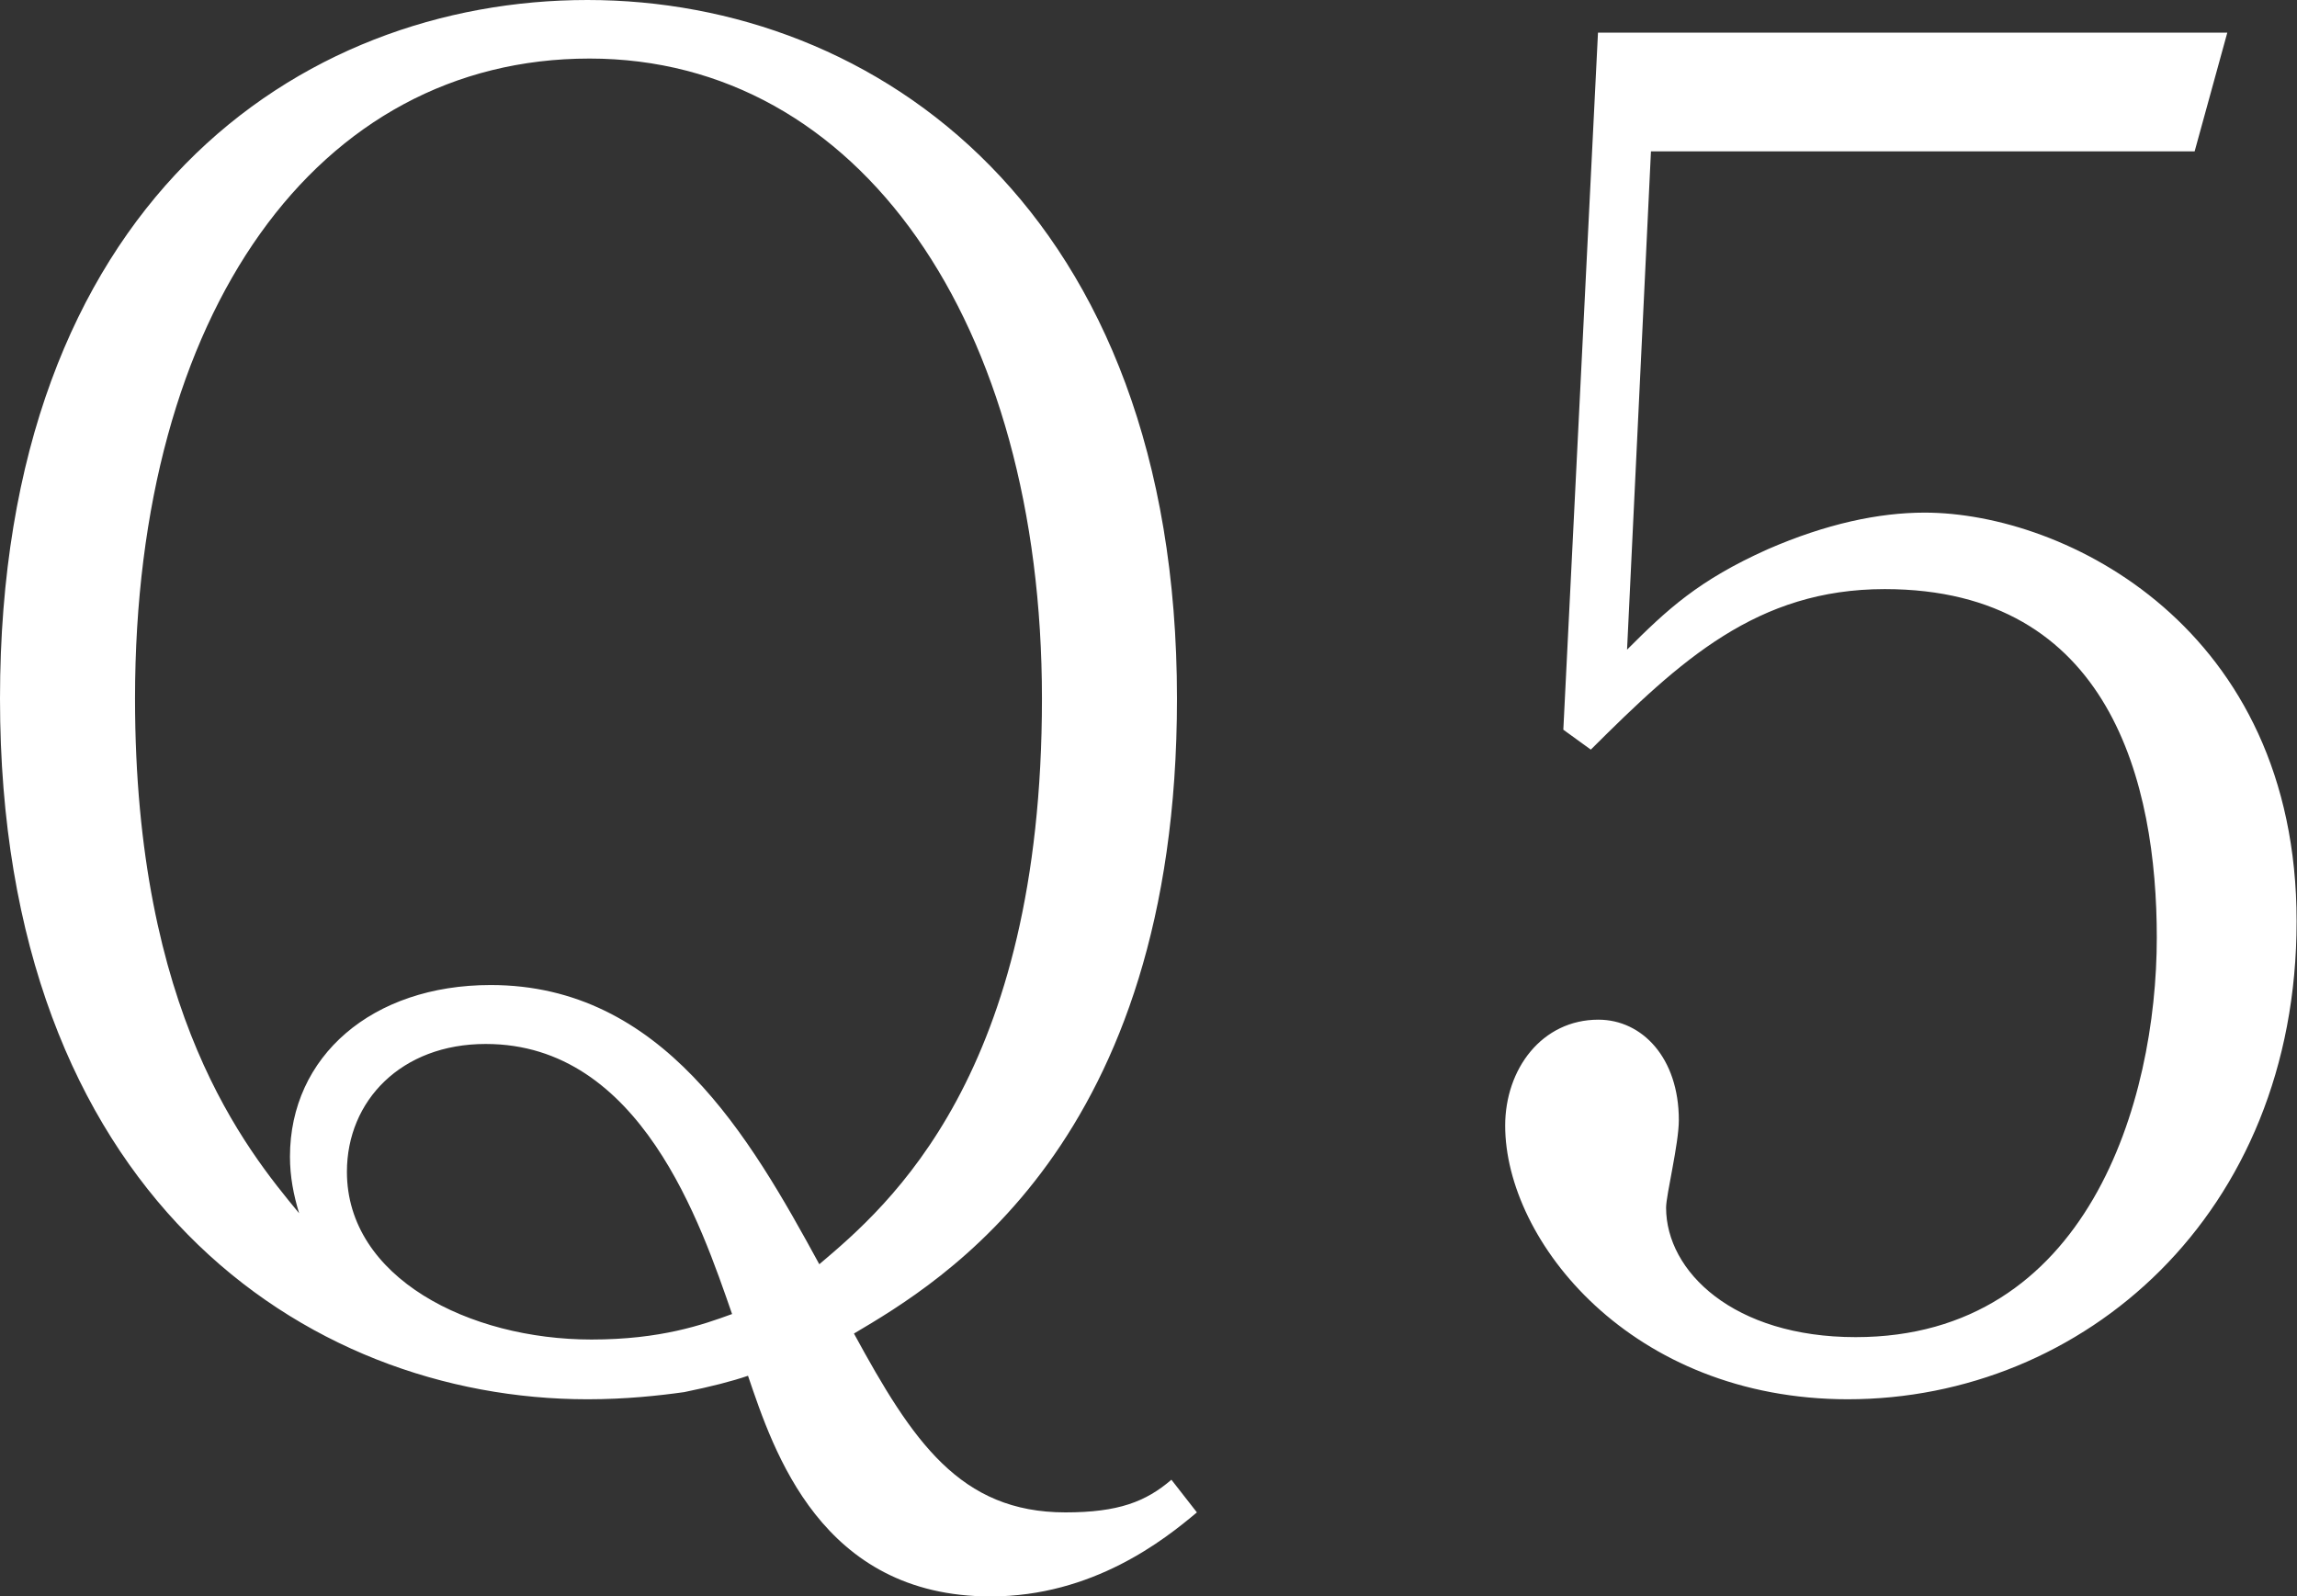
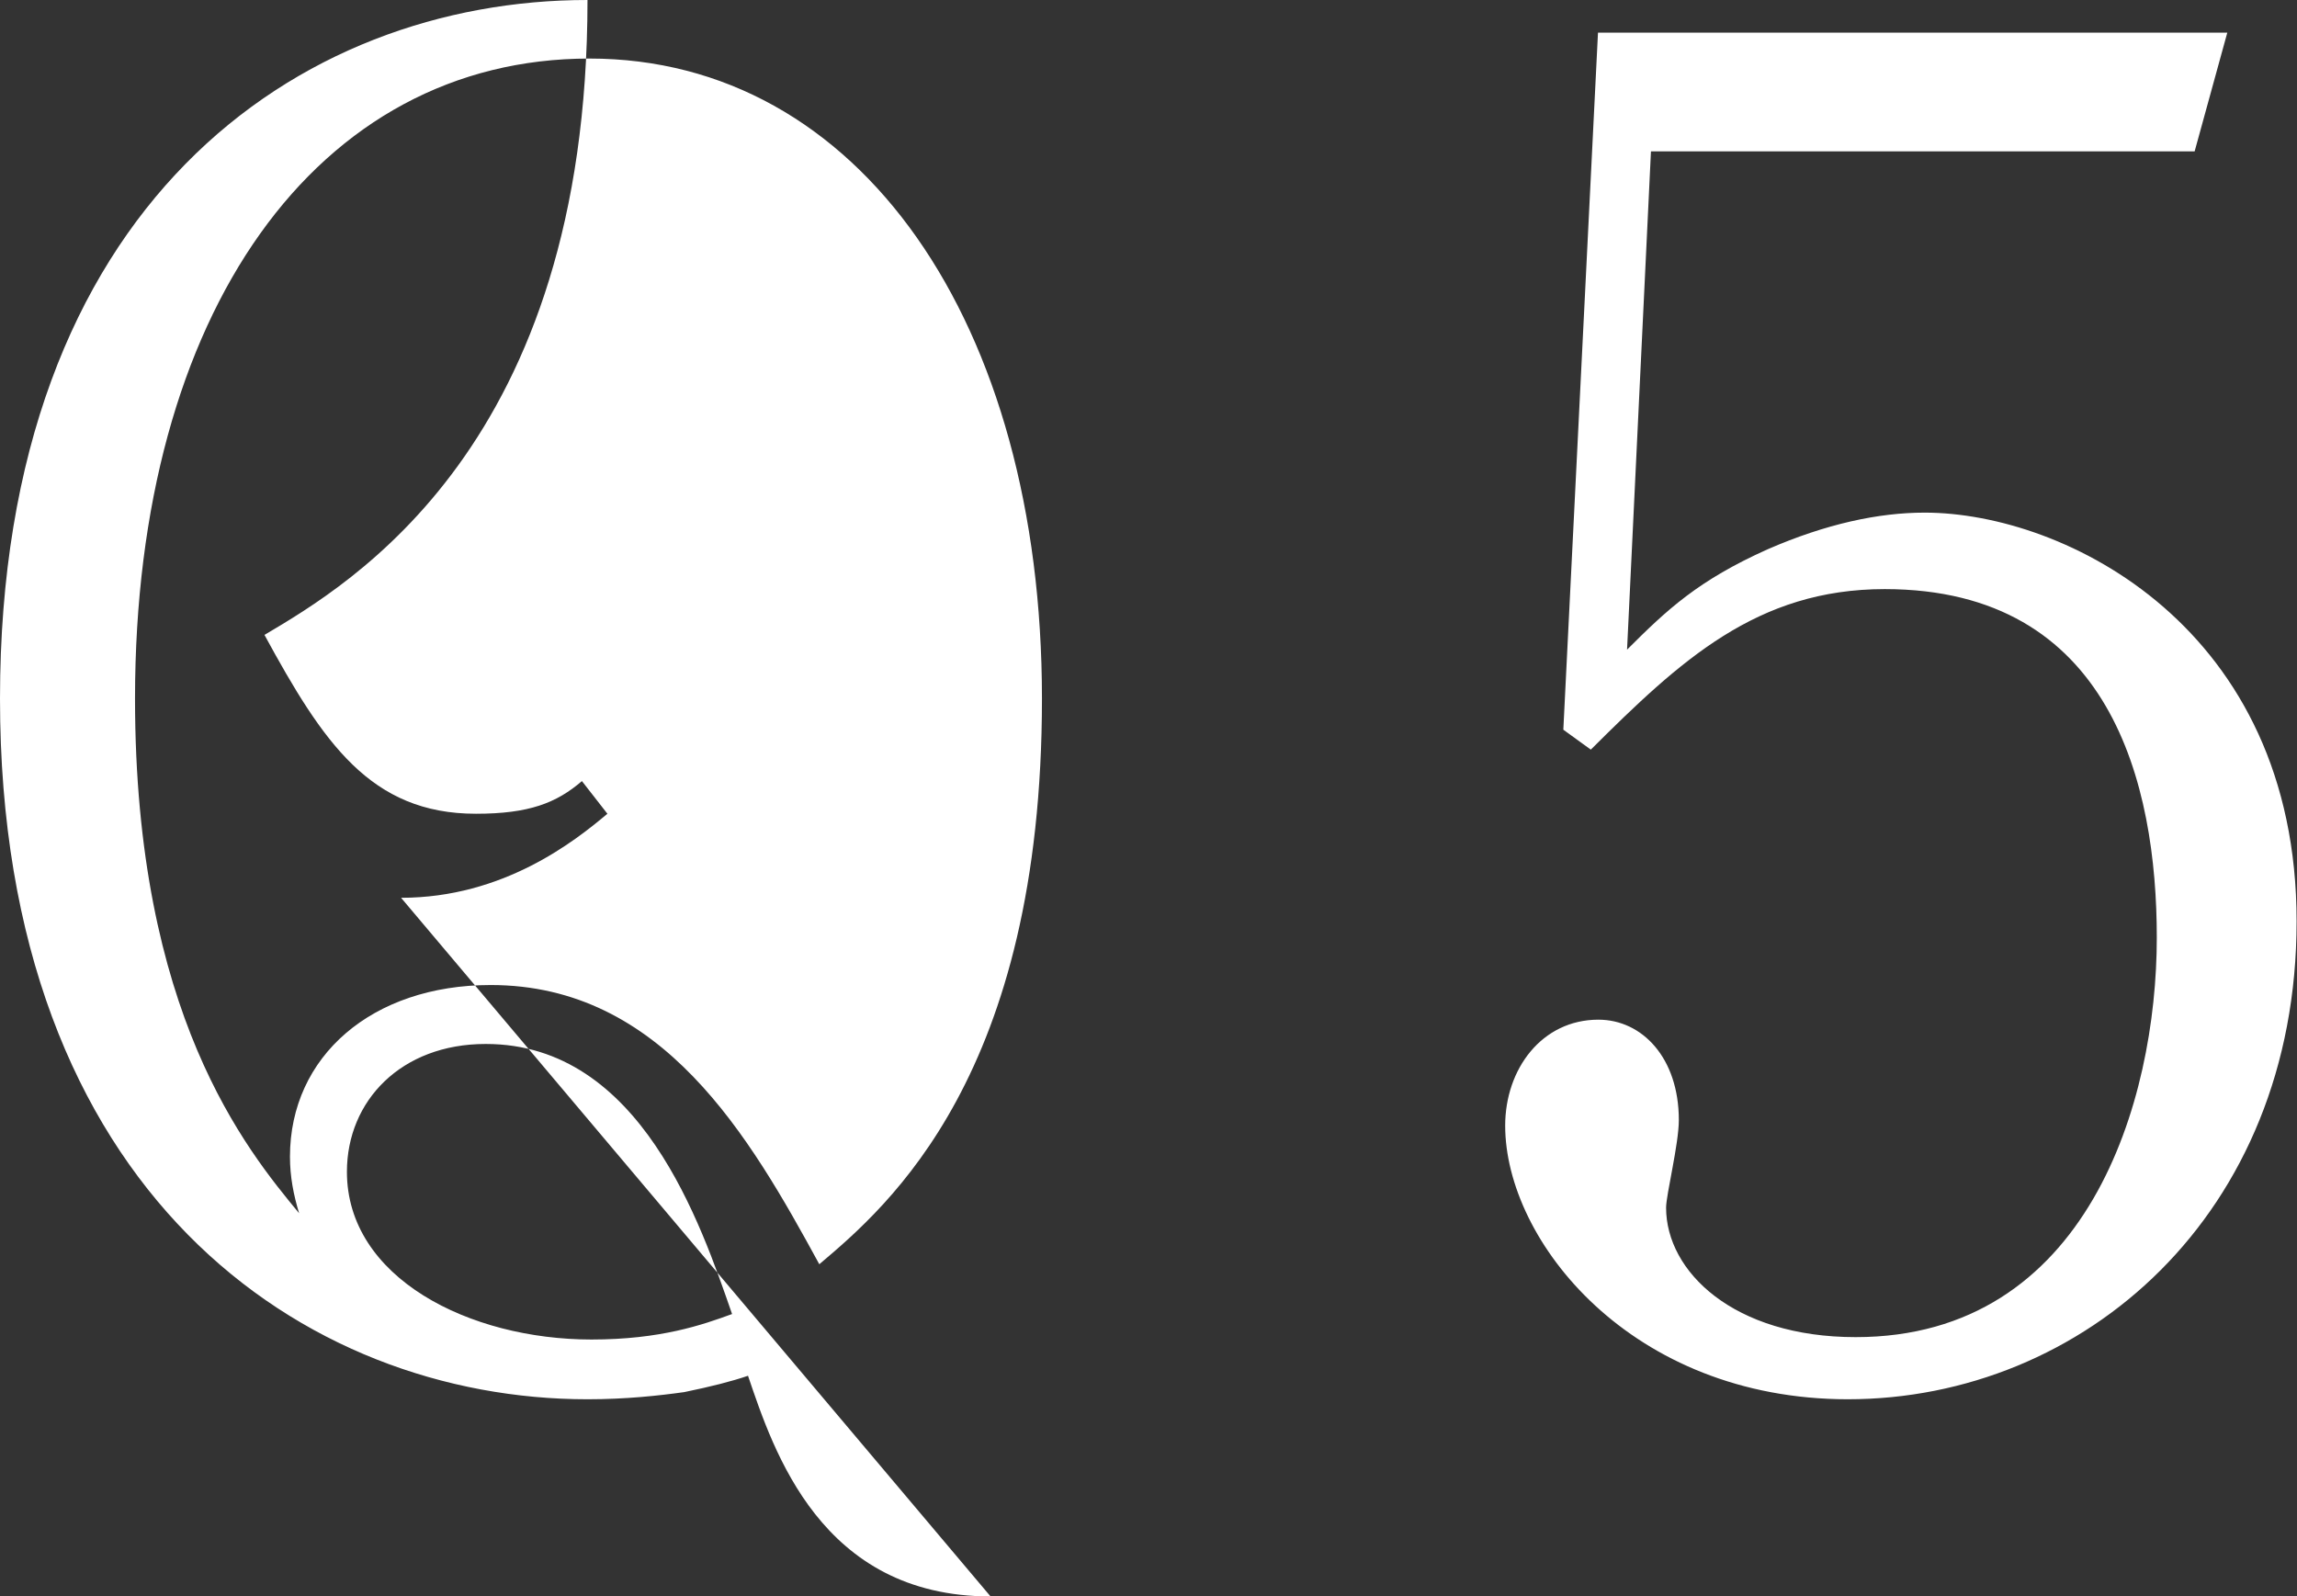
<svg xmlns="http://www.w3.org/2000/svg" data-name="レイヤー 2" viewBox="0 0 57.67 40.08">
  <rect x="0" y="0" width="57.67" height="40.08" fill="#333333" stroke="none" />
-   <path d="M24.87 40.08c-4.26 0-5.45-3.66-6.09-5.54-.41.14-.92.27-1.6.41-.64.09-1.47.18-2.43.18C7.65 35.13 0 29.96 0 17.54S7.51 0 14.75 0s14.8 5.27 14.8 17.54c0 11.18-5.95 14.66-8.11 15.94 1.47 2.7 2.66 4.49 5.31 4.49 1.33 0 2.02-.27 2.66-.82l.64.82c-.82.69-2.61 2.11-5.18 2.11ZM14.8 1.47c-6.83 0-11.41 6.36-11.41 16.07 0 7.92 2.79 11.31 4.12 12.92-.14-.46-.23-.92-.23-1.42 0-2.52 2.06-4.31 5.04-4.31 4.31 0 6.5 3.8 8.25 7.01 1.74-1.47 5.59-4.76 5.59-14.2S21.57 1.47 14.8 1.47Zm-2.61 24.74c-2.11 0-3.48 1.42-3.48 3.21 0 2.66 3.07 4.21 6.14 4.21 1.74 0 2.79-.37 3.53-.64-.78-2.24-2.29-6.78-6.18-6.78Zm34.21 8.92c-5.45 0-8.61-3.98-8.61-6.87 0-1.42.92-2.66 2.34-2.66 1.1 0 2.02.96 2.02 2.52 0 .6-.32 1.88-.32 2.2 0 1.6 1.69 3.25 4.76 3.25 5.82 0 7.56-5.91 7.56-10.03 0-3.85-1.15-8.75-6.83-8.75-3.21 0-5.13 1.79-7.38 4.03l-.69-.5.87-17.5h15.8L55.1 3.8H41.45l-.6 12.51c1.01-1.01 1.79-1.74 3.53-2.52 1.47-.64 2.79-.92 3.94-.92 3.53 0 9.34 2.89 9.34 10.26s-5.36 12-11.27 12Z" style="fill:#fff" data-name="デザイン" />
+   <path d="M24.87 40.08c-4.26 0-5.45-3.66-6.09-5.54-.41.14-.92.27-1.6.41-.64.09-1.47.18-2.43.18C7.65 35.13 0 29.96 0 17.54S7.51 0 14.75 0c0 11.18-5.95 14.66-8.11 15.94 1.47 2.7 2.66 4.49 5.31 4.49 1.33 0 2.02-.27 2.66-.82l.64.82c-.82.69-2.61 2.11-5.18 2.11ZM14.8 1.47c-6.83 0-11.41 6.36-11.41 16.07 0 7.92 2.79 11.31 4.12 12.92-.14-.46-.23-.92-.23-1.42 0-2.52 2.06-4.31 5.04-4.31 4.31 0 6.5 3.8 8.25 7.01 1.74-1.47 5.59-4.76 5.59-14.2S21.57 1.47 14.8 1.47Zm-2.61 24.74c-2.11 0-3.48 1.42-3.48 3.21 0 2.66 3.07 4.21 6.14 4.21 1.74 0 2.79-.37 3.53-.64-.78-2.24-2.29-6.78-6.18-6.78Zm34.21 8.92c-5.45 0-8.61-3.98-8.61-6.87 0-1.42.92-2.66 2.34-2.66 1.1 0 2.02.96 2.02 2.52 0 .6-.32 1.88-.32 2.2 0 1.6 1.69 3.25 4.76 3.25 5.82 0 7.56-5.91 7.56-10.03 0-3.85-1.15-8.75-6.83-8.75-3.21 0-5.13 1.79-7.38 4.03l-.69-.5.87-17.5h15.8L55.1 3.8H41.45l-.6 12.51c1.01-1.01 1.79-1.74 3.53-2.52 1.47-.64 2.79-.92 3.94-.92 3.53 0 9.34 2.89 9.34 10.26s-5.36 12-11.27 12Z" style="fill:#fff" data-name="デザイン" />
</svg>